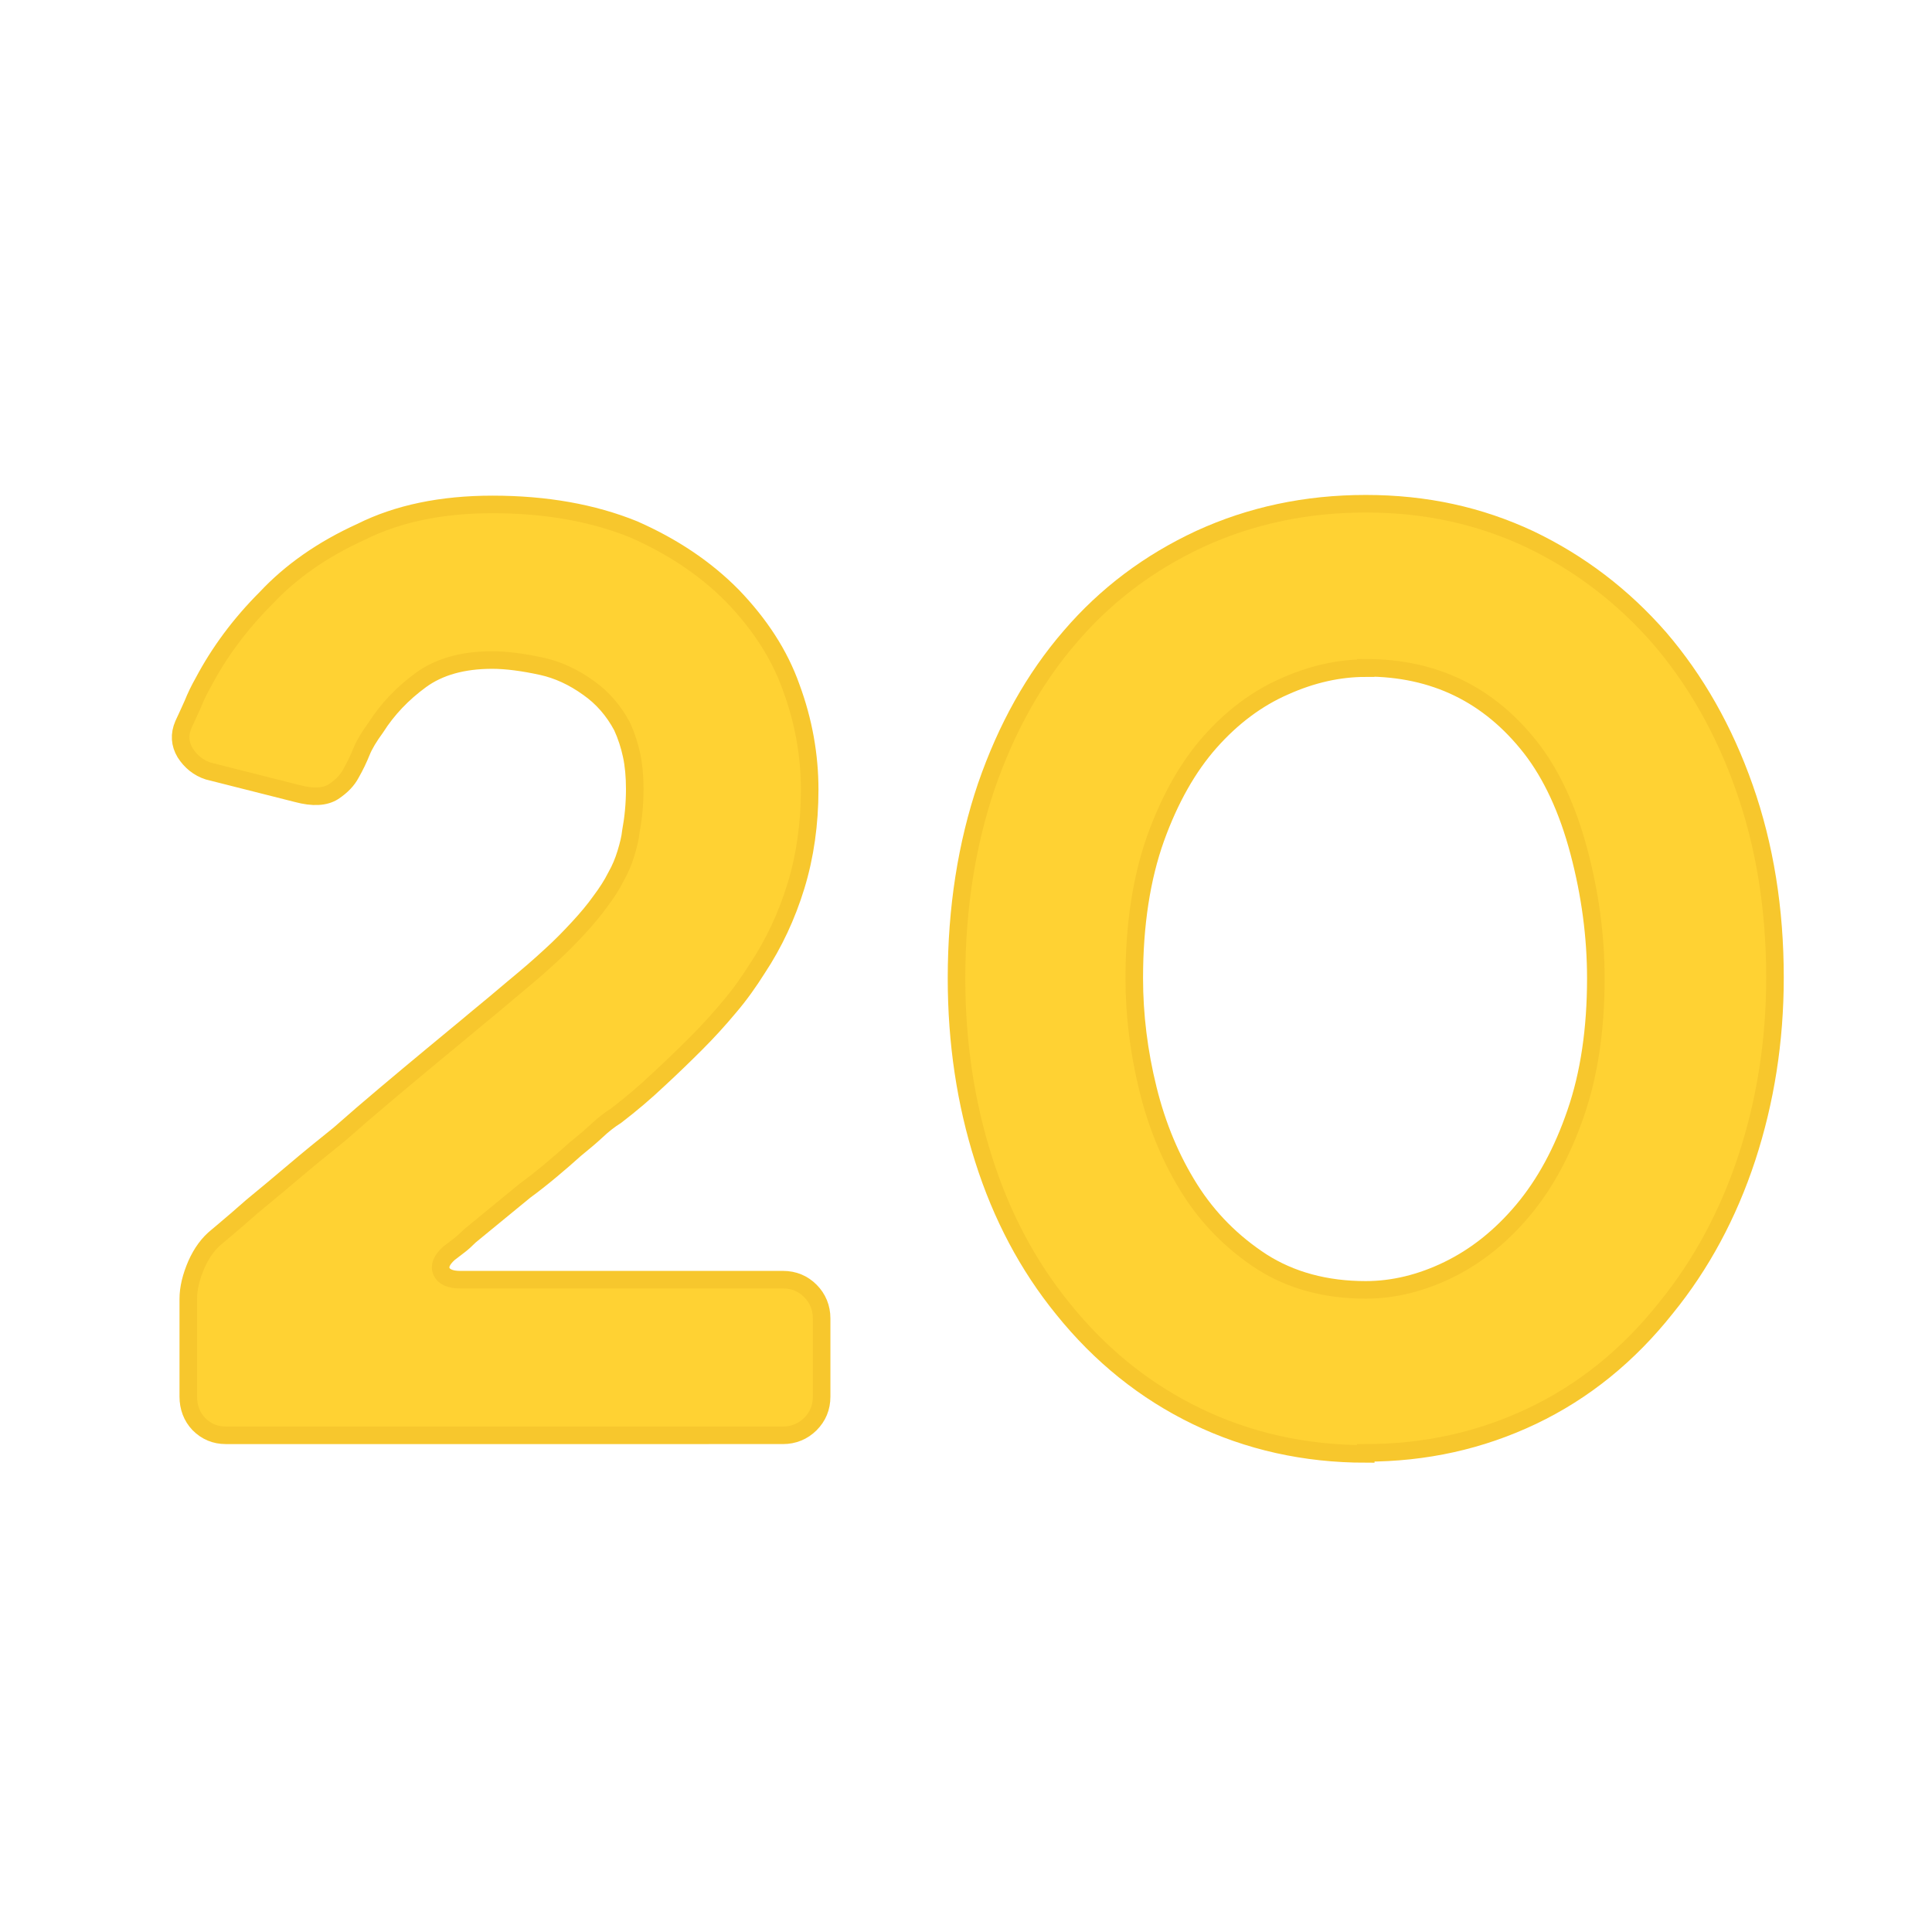
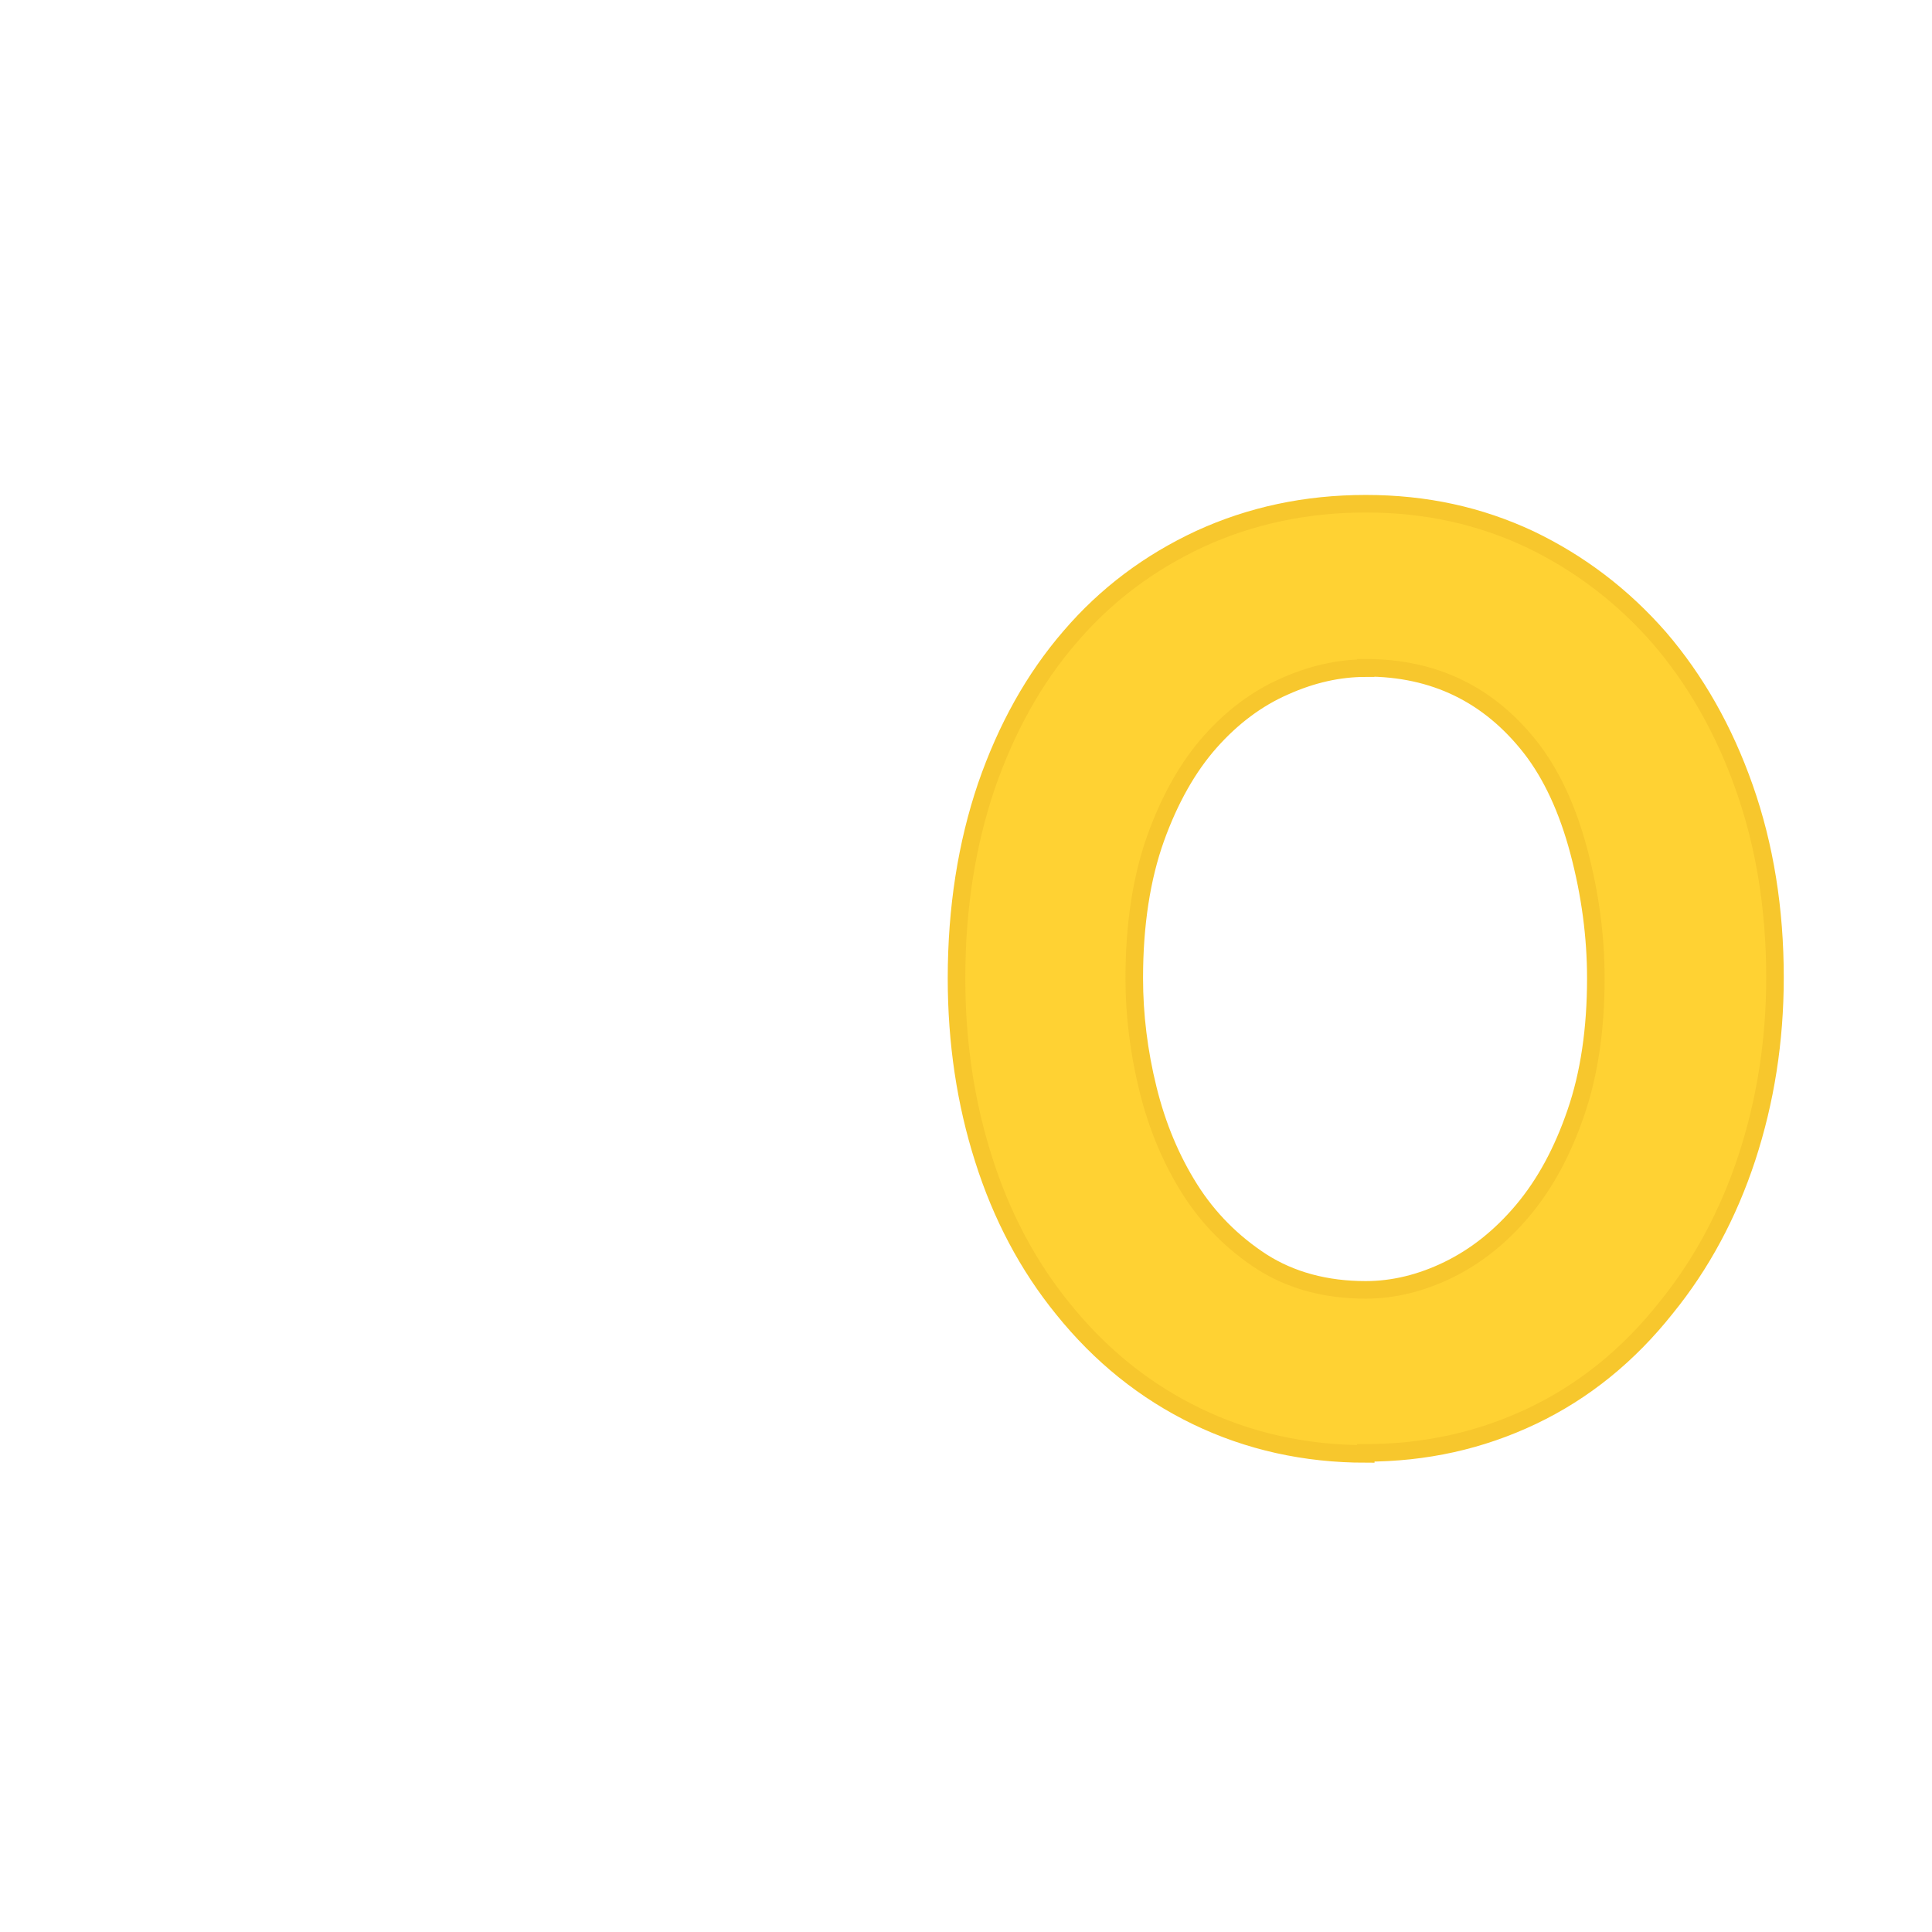
<svg xmlns="http://www.w3.org/2000/svg" id="Layer_2" viewBox="0 0 55 55">
  <defs>
    <style>.cls-1{fill:none;}.cls-2{fill:#ffd233;stroke:#f7c72d;stroke-miterlimit:10;stroke-width:.5px;}</style>
  </defs>
  <g id="Layer_1-2">
    <g>
-       <rect class="cls-1" width="55" height="55" />
      <g>
-         <path class="cls-2" d="m23.39,37.55v2.21c0,.31-.11.57-.32.78s-.48.32-.78.32H6.43c-.31,0-.56-.11-.77-.32-.2-.21-.3-.48-.3-.78v-2.78c0-.31.08-.63.23-.98.15-.34.35-.61.59-.8.14-.12.3-.25.46-.39.17-.14.34-.3.53-.46.4-.33.81-.67,1.21-1.01.4-.34.83-.69,1.28-1.05.43-.38.86-.75,1.3-1.12.44-.37.88-.74,1.34-1.12.43-.36.84-.69,1.23-1.02.39-.32.75-.62,1.09-.91.4-.33.75-.63,1.05-.91.3-.27.56-.54.8-.8.24-.26.45-.51.62-.75.18-.24.33-.47.45-.71.12-.21.21-.43.28-.66.07-.23.12-.43.14-.62.07-.38.11-.78.11-1.21,0-.36-.03-.68-.09-.96-.06-.28-.15-.56-.27-.82-.24-.45-.56-.82-.96-1.1-.43-.31-.87-.51-1.32-.61-.55-.12-1.02-.18-1.42-.18-.83,0-1.51.19-2.03.57-.52.38-.95.83-1.28,1.35-.19.26-.33.49-.41.69-.08.2-.18.41-.3.62-.1.19-.26.36-.5.52-.24.15-.58.17-1.03.05l-2.53-.64c-.28-.09-.5-.27-.66-.52-.15-.25-.17-.52-.05-.8.09-.19.18-.39.27-.59.08-.2.18-.41.3-.62.45-.85,1.04-1.65,1.78-2.39.71-.76,1.61-1.39,2.71-1.89,1.04-.52,2.29-.78,3.74-.78,1.52,0,2.86.24,4.02.71,1.09.48,2.03,1.1,2.81,1.89.78.81,1.34,1.67,1.67,2.6.36.97.53,1.95.53,2.92s-.13,1.89-.39,2.74c-.26.85-.63,1.64-1.1,2.35-.24.38-.5.75-.8,1.1-.3.36-.61.7-.94,1.03-.33.33-.69.68-1.07,1.03-.38.36-.78.7-1.21,1.03-.19.12-.37.26-.55.43-.18.17-.39.34-.62.53-.21.19-.44.39-.68.59s-.49.4-.75.59c-.26.21-.52.43-.78.64-.26.21-.52.43-.78.64-.12.12-.22.21-.3.27-.08.06-.18.14-.3.23-.21.19-.28.36-.21.52.07.15.25.23.53.23h9.19c.31,0,.57.11.78.32s.32.48.32.78Z" />
        <path class="cls-2" d="m38.88,41.39c-1.73,0-3.34-.36-4.81-1.07-1.47-.71-2.74-1.73-3.81-3.06-1-1.23-1.75-2.65-2.26-4.26-.51-1.6-.77-3.32-.77-5.15,0-1.99.29-3.82.85-5.47.57-1.65,1.36-3.07,2.39-4.26,1.02-1.19,2.25-2.11,3.69-2.78,1.44-.66,3.01-1,4.72-1s3.24.34,4.67,1.01c1.42.68,2.65,1.62,3.69,2.81,1.03,1.2,1.84,2.62,2.42,4.27.58,1.65.87,3.45.87,5.4,0,1.8-.27,3.51-.8,5.13-.53,1.61-1.3,3.04-2.3,4.27-1.07,1.35-2.34,2.38-3.81,3.08-1.47.7-3.05,1.05-4.74,1.05Zm0-22.37c-.76,0-1.53.17-2.31.52-.78.34-1.49.87-2.12,1.58-.63.71-1.15,1.63-1.55,2.74-.4,1.12-.61,2.45-.61,3.99,0,1.04.13,2.1.39,3.15.26,1.06.66,2.01,1.19,2.85s1.22,1.53,2.05,2.07c.83.53,1.82.8,2.96.8.78,0,1.57-.19,2.35-.57.78-.38,1.49-.94,2.12-1.69.63-.75,1.13-1.67,1.51-2.78.38-1.1.57-2.38.57-3.83,0-1.19-.16-2.39-.48-3.6-.32-1.21-.78-2.2-1.37-2.96-1.19-1.52-2.75-2.28-4.7-2.28Z" />
      </g>
    </g>
  </g>
</svg>